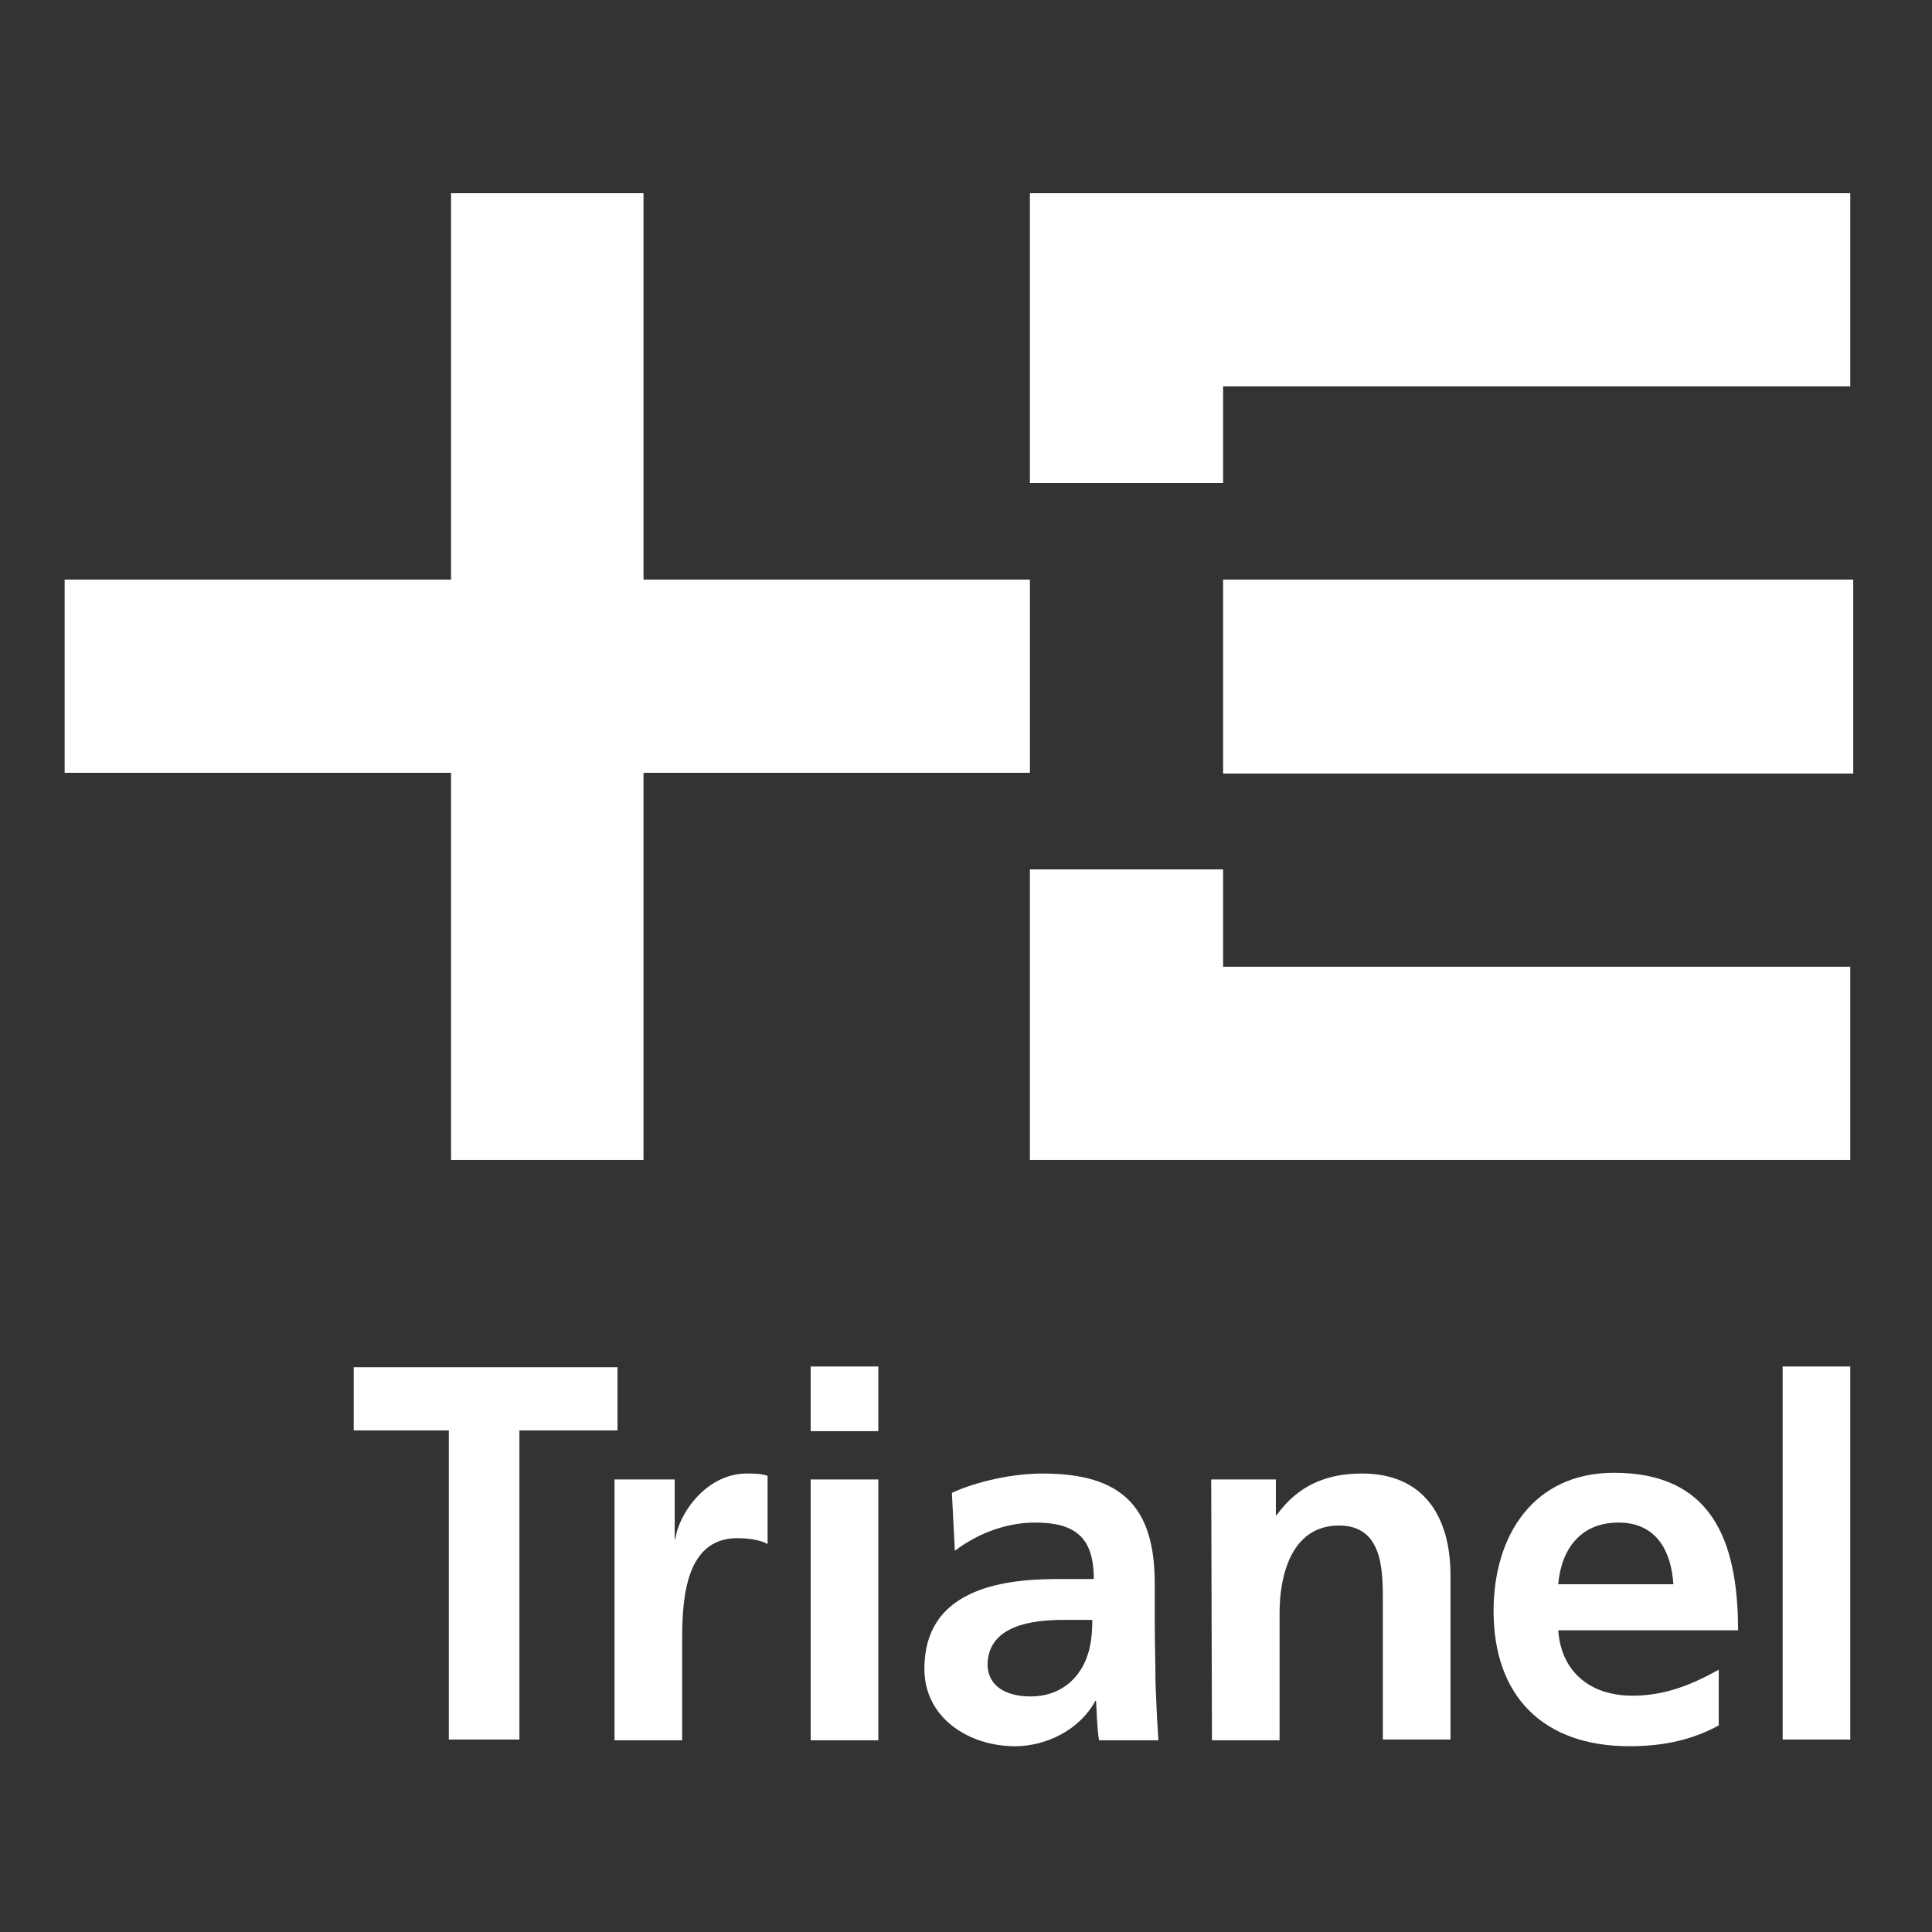
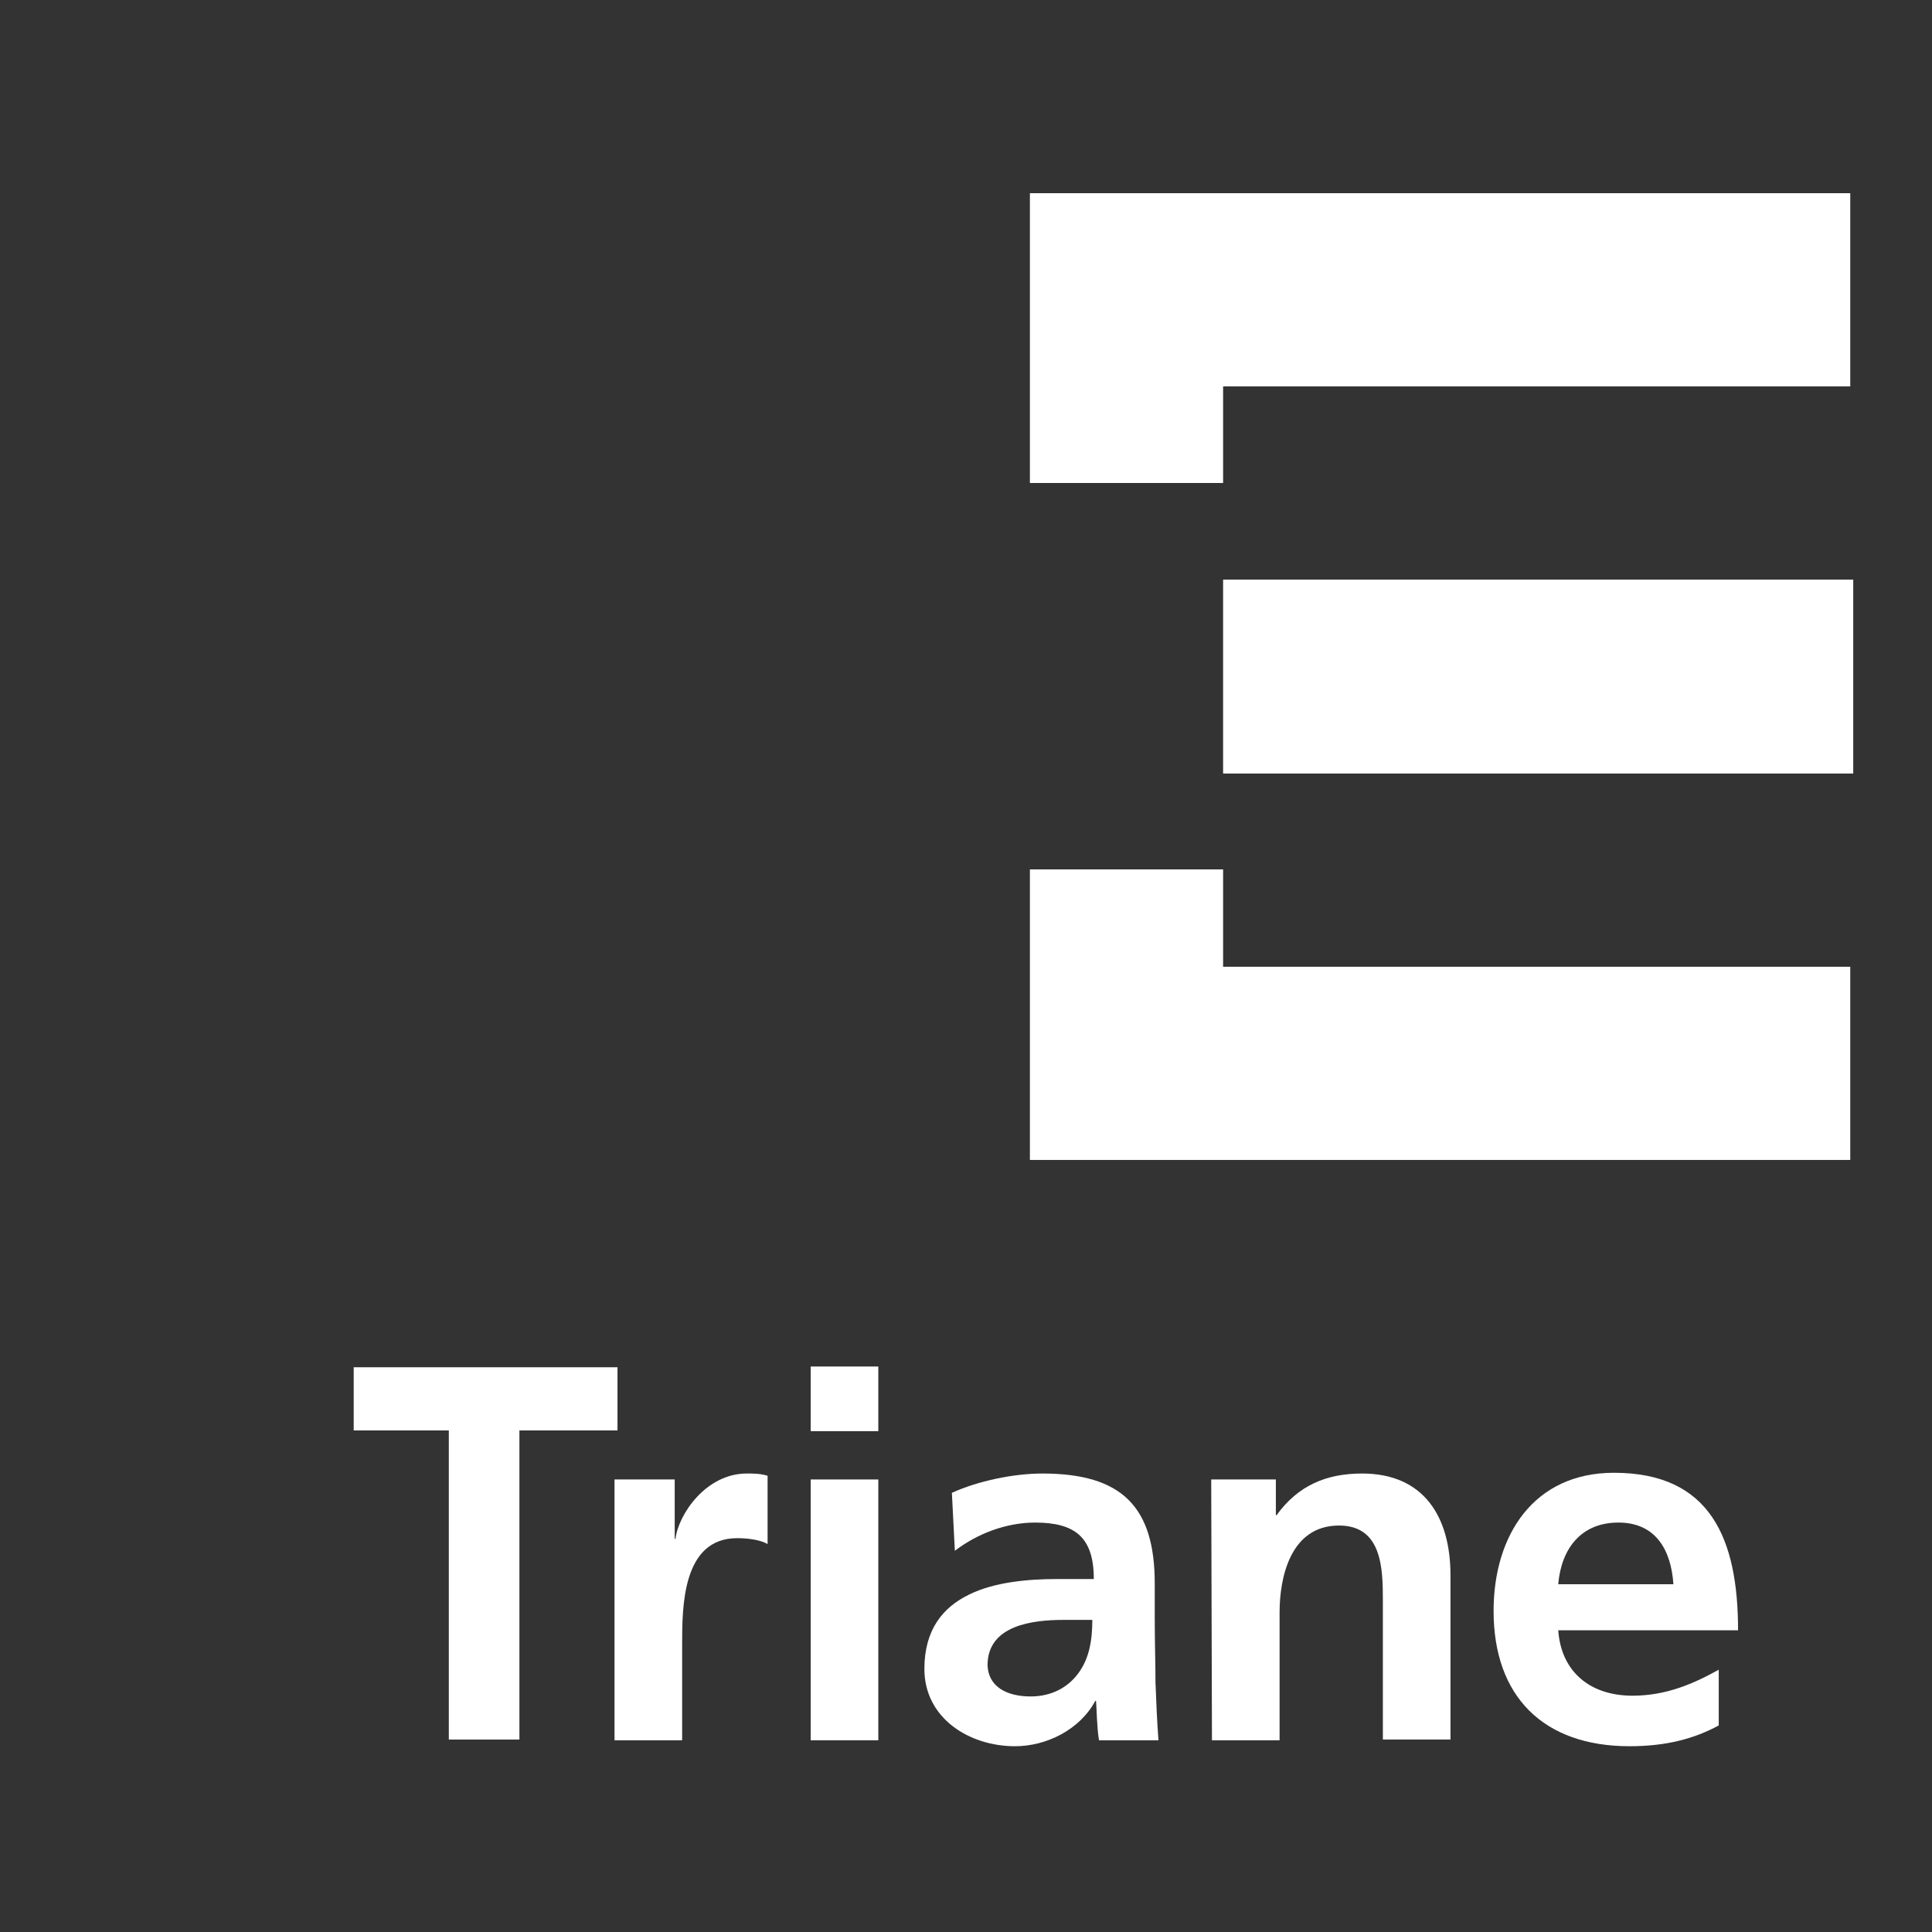
<svg xmlns="http://www.w3.org/2000/svg" version="1.1" id="Ebene_1" x="0px" y="0px" width="260px" height="260px" viewBox="0 0 260 260" style="enable-background:new 0 0 260 260;" xml:space="preserve">
  <rect x="0" y="0" width="260" height="260" fill="#333333" stroke="none" />
  <style type="text/css">
	.st0{fill:#FFFFFF;}
</style>
  <rect x="164.6" y="78" class="st0" width="84.8" height="26.1" />
  <polyline class="st0" points="164.6,130.1 249,130.1 249,156.1 138.6,156.1 138.6,117 164.6,117 164.6,130.1 " />
  <polyline class="st0" points="249,26 249,52 164.6,52 164.6,65 138.6,65 138.6,26 249,26 " />
-   <polyline class="st0" points="8.7,78 60.7,78 60.7,26 86.6,26 86.6,78 138.6,78 138.6,104 86.6,104 86.6,156.1 60.7,156.1 60.7,104   8.7,104 8.7,78 " />
  <polyline class="st0" points="60.4,192.5 47.6,192.5 47.6,184 83.1,184 83.1,192.5 69.9,192.5 69.9,234.1 60.4,234.1 60.4,192.5 " />
  <path class="st0" d="M82.7,199.1h8.1v8h0.1c0.4-3.3,4.1-8.8,9.6-8.8c0.9,0,1.8,0,2.8,0.3v9.2c-0.8-0.5-2.4-0.8-4.1-0.8  c-7.4,0-7.4,9.3-7.4,14.3v12.9h-9.1L82.7,199.1" />
  <path class="st0" d="M109.1,183.9h9.1v8.7h-9.1V183.9z M109.1,199.1h9.1v35.1h-9.1V199.1z" />
  <path class="st0" d="M128.1,200.9c3.5-1.6,8.3-2.6,12.2-2.6c10.7,0,15.1,4.5,15.1,14.8v4.5c0,3.6,0.1,6.2,0.1,8.8  c0.1,2.6,0.2,5.1,0.4,7.8h-8c-0.3-1.8-0.3-4.1-0.4-5.3h-0.1c-2.1,3.9-6.6,6.1-10.8,6.1c-6.2,0-12.2-3.8-12.2-10.4  c0-5.3,2.5-8.3,6-10c3.4-1.7,8-2.1,11.8-2.1h5c0-5.6-2.5-7.6-7.9-7.6c-3.9,0-7.8,1.5-10.8,3.8L128.1,200.9 M138.7,228.3  c2.8,0,5-1.2,6.4-3.1c1.5-2,1.9-4.5,1.9-7.2h-3.9c-4.1,0-10.2,0.7-10.2,6.1C133,227,135.5,228.3,138.7,228.3z" />
  <path class="st0" d="M163,199.1h8.7v4.8h0.1c2.9-4,6.7-5.6,11.5-5.6c8.3,0,11.9,5.8,11.9,13.7v22.1h-9.1v-18.7  c0-4.3-0.1-10.1-5.9-10.1c-6.6,0-8,7.1-8,11.7v17.2h-9.1L163,199.1" />
  <path class="st0" d="M231.3,232.2c-3.3,1.8-7.1,2.8-12,2.8c-11.6,0-18.3-6.7-18.3-18.2c0-10.2,5.4-18.6,16.2-18.6  c13,0,16.7,8.9,16.7,21.2h-24.2c0.4,5.6,4.3,8.8,10,8.8c4.5,0,8.2-1.6,11.6-3.5L231.3,232.2 M225.2,213.2c-0.3-4.5-2.3-8.3-7.4-8.3  c-5.1,0-7.7,3.6-8.1,8.3H225.2z" />
-   <rect x="239.9" y="183.9" class="st0" width="9.1" height="50.2" />
</svg>